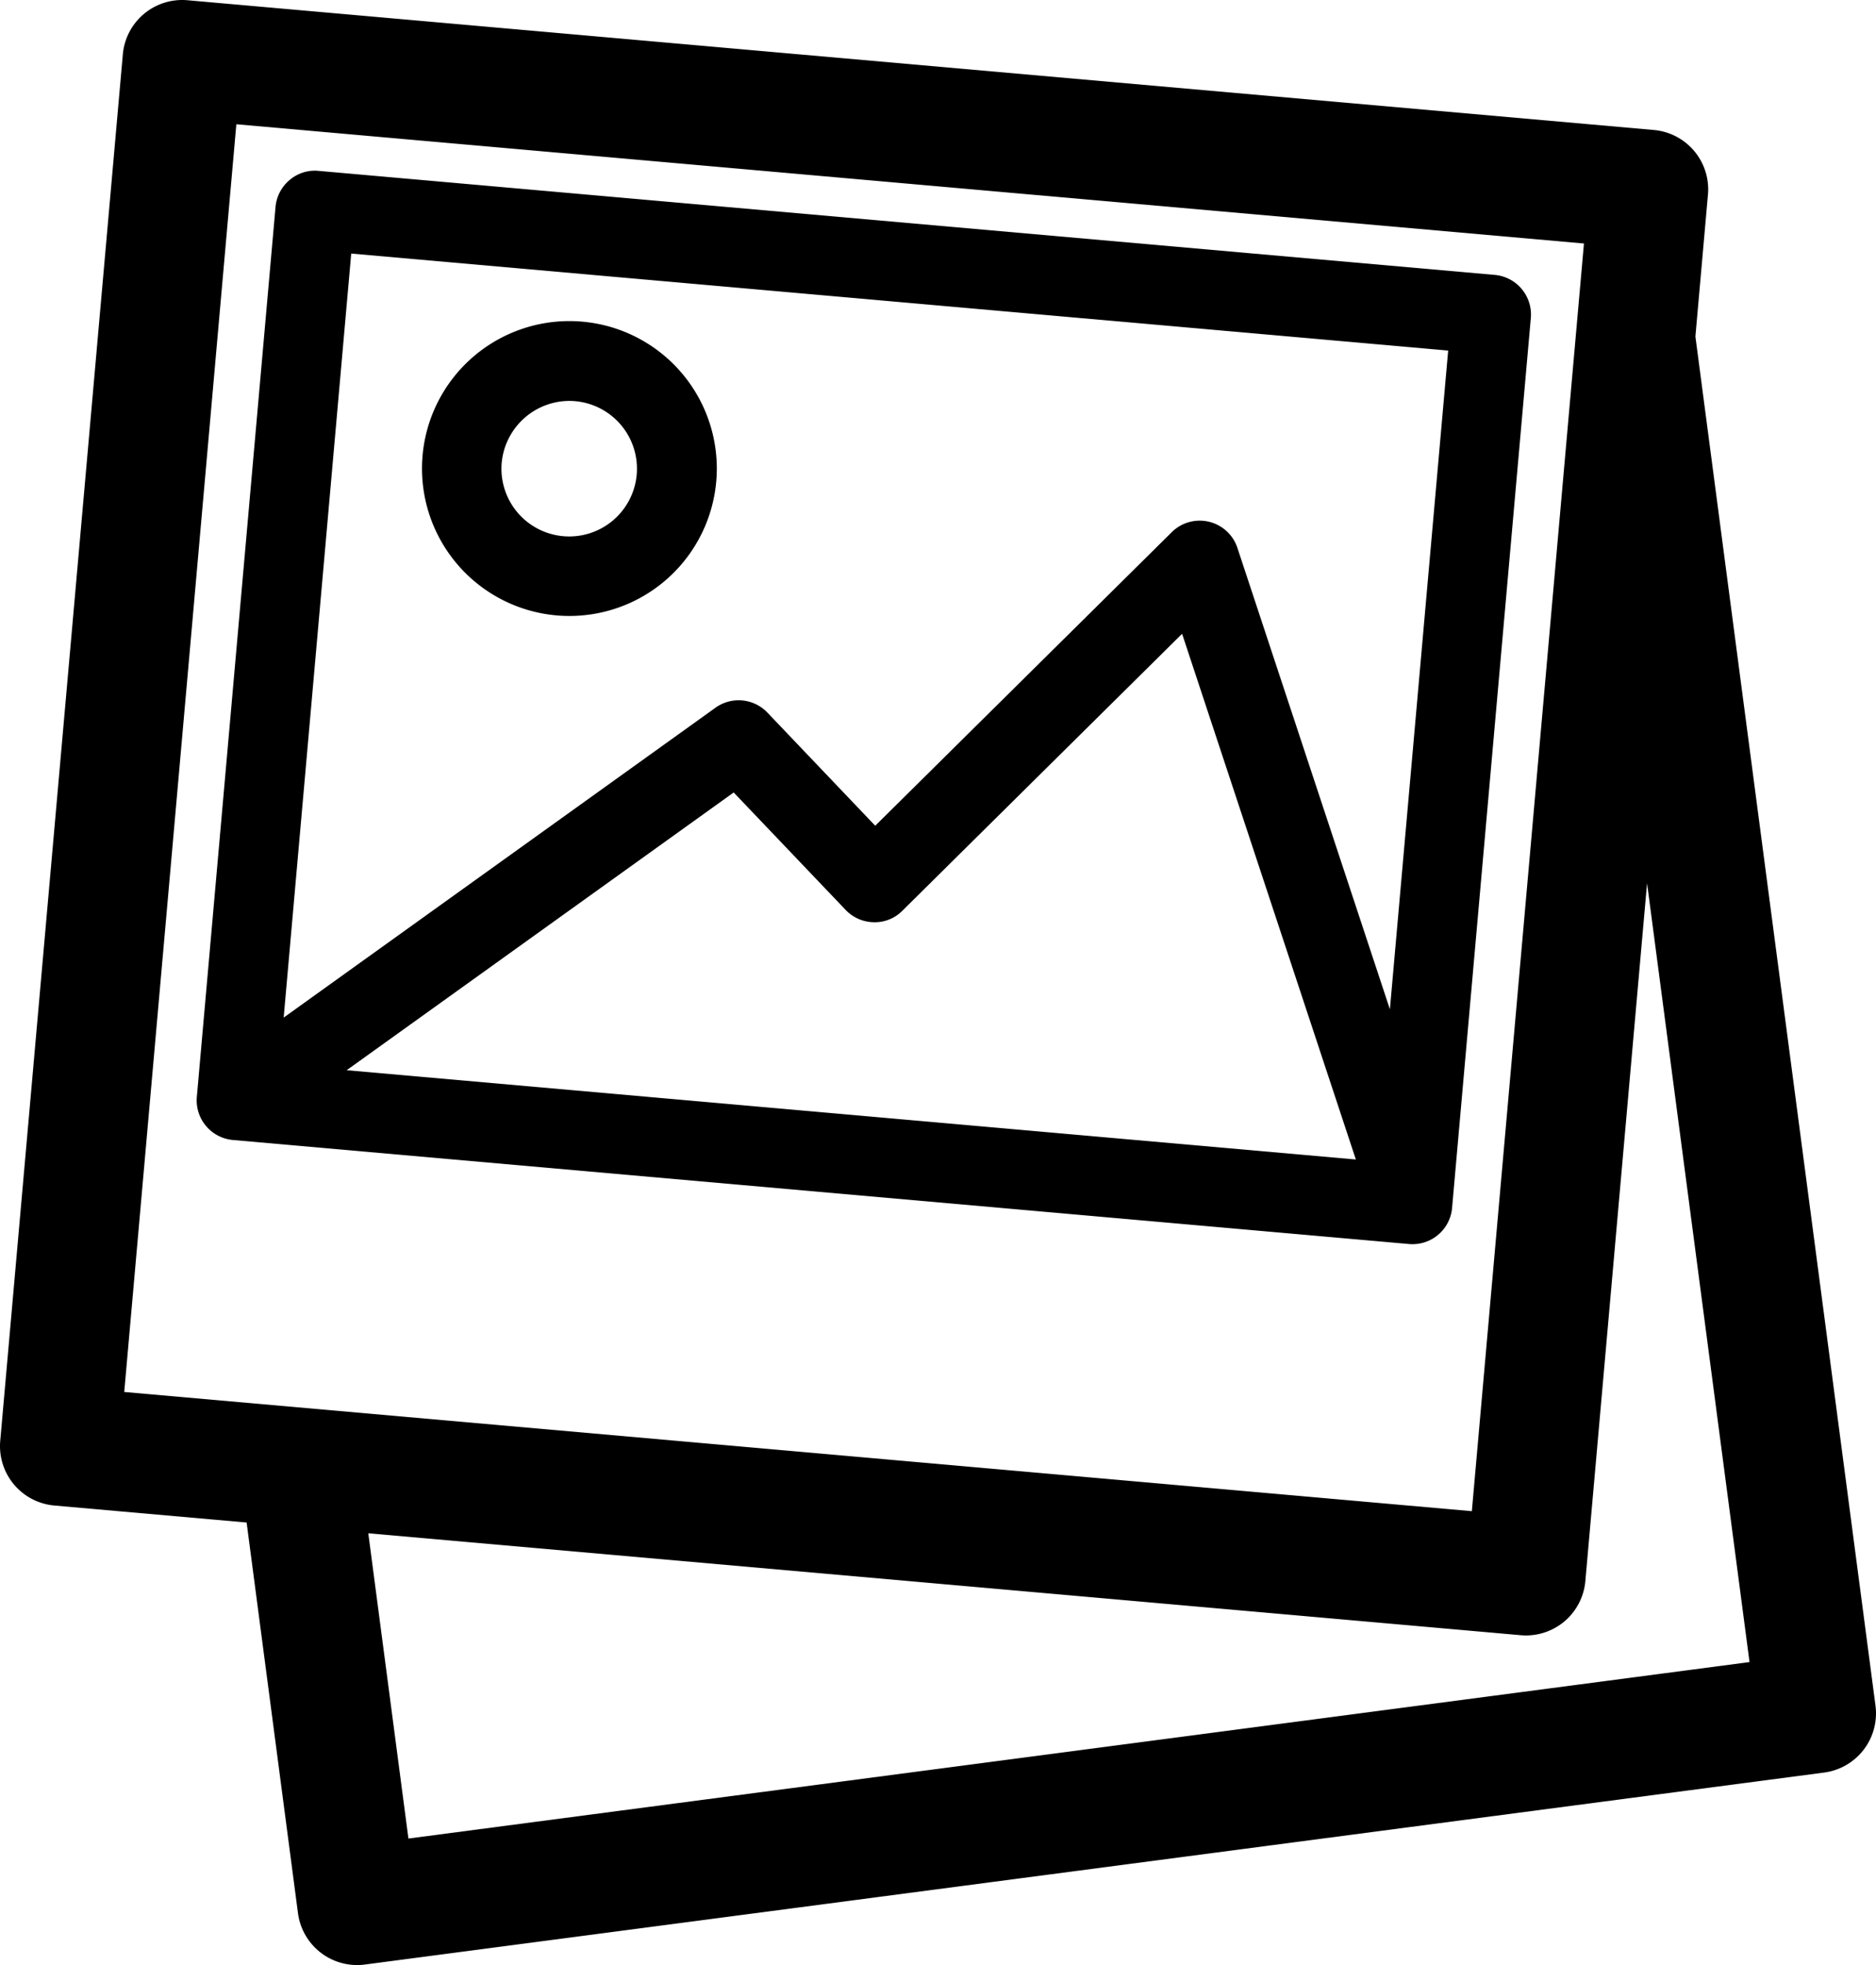
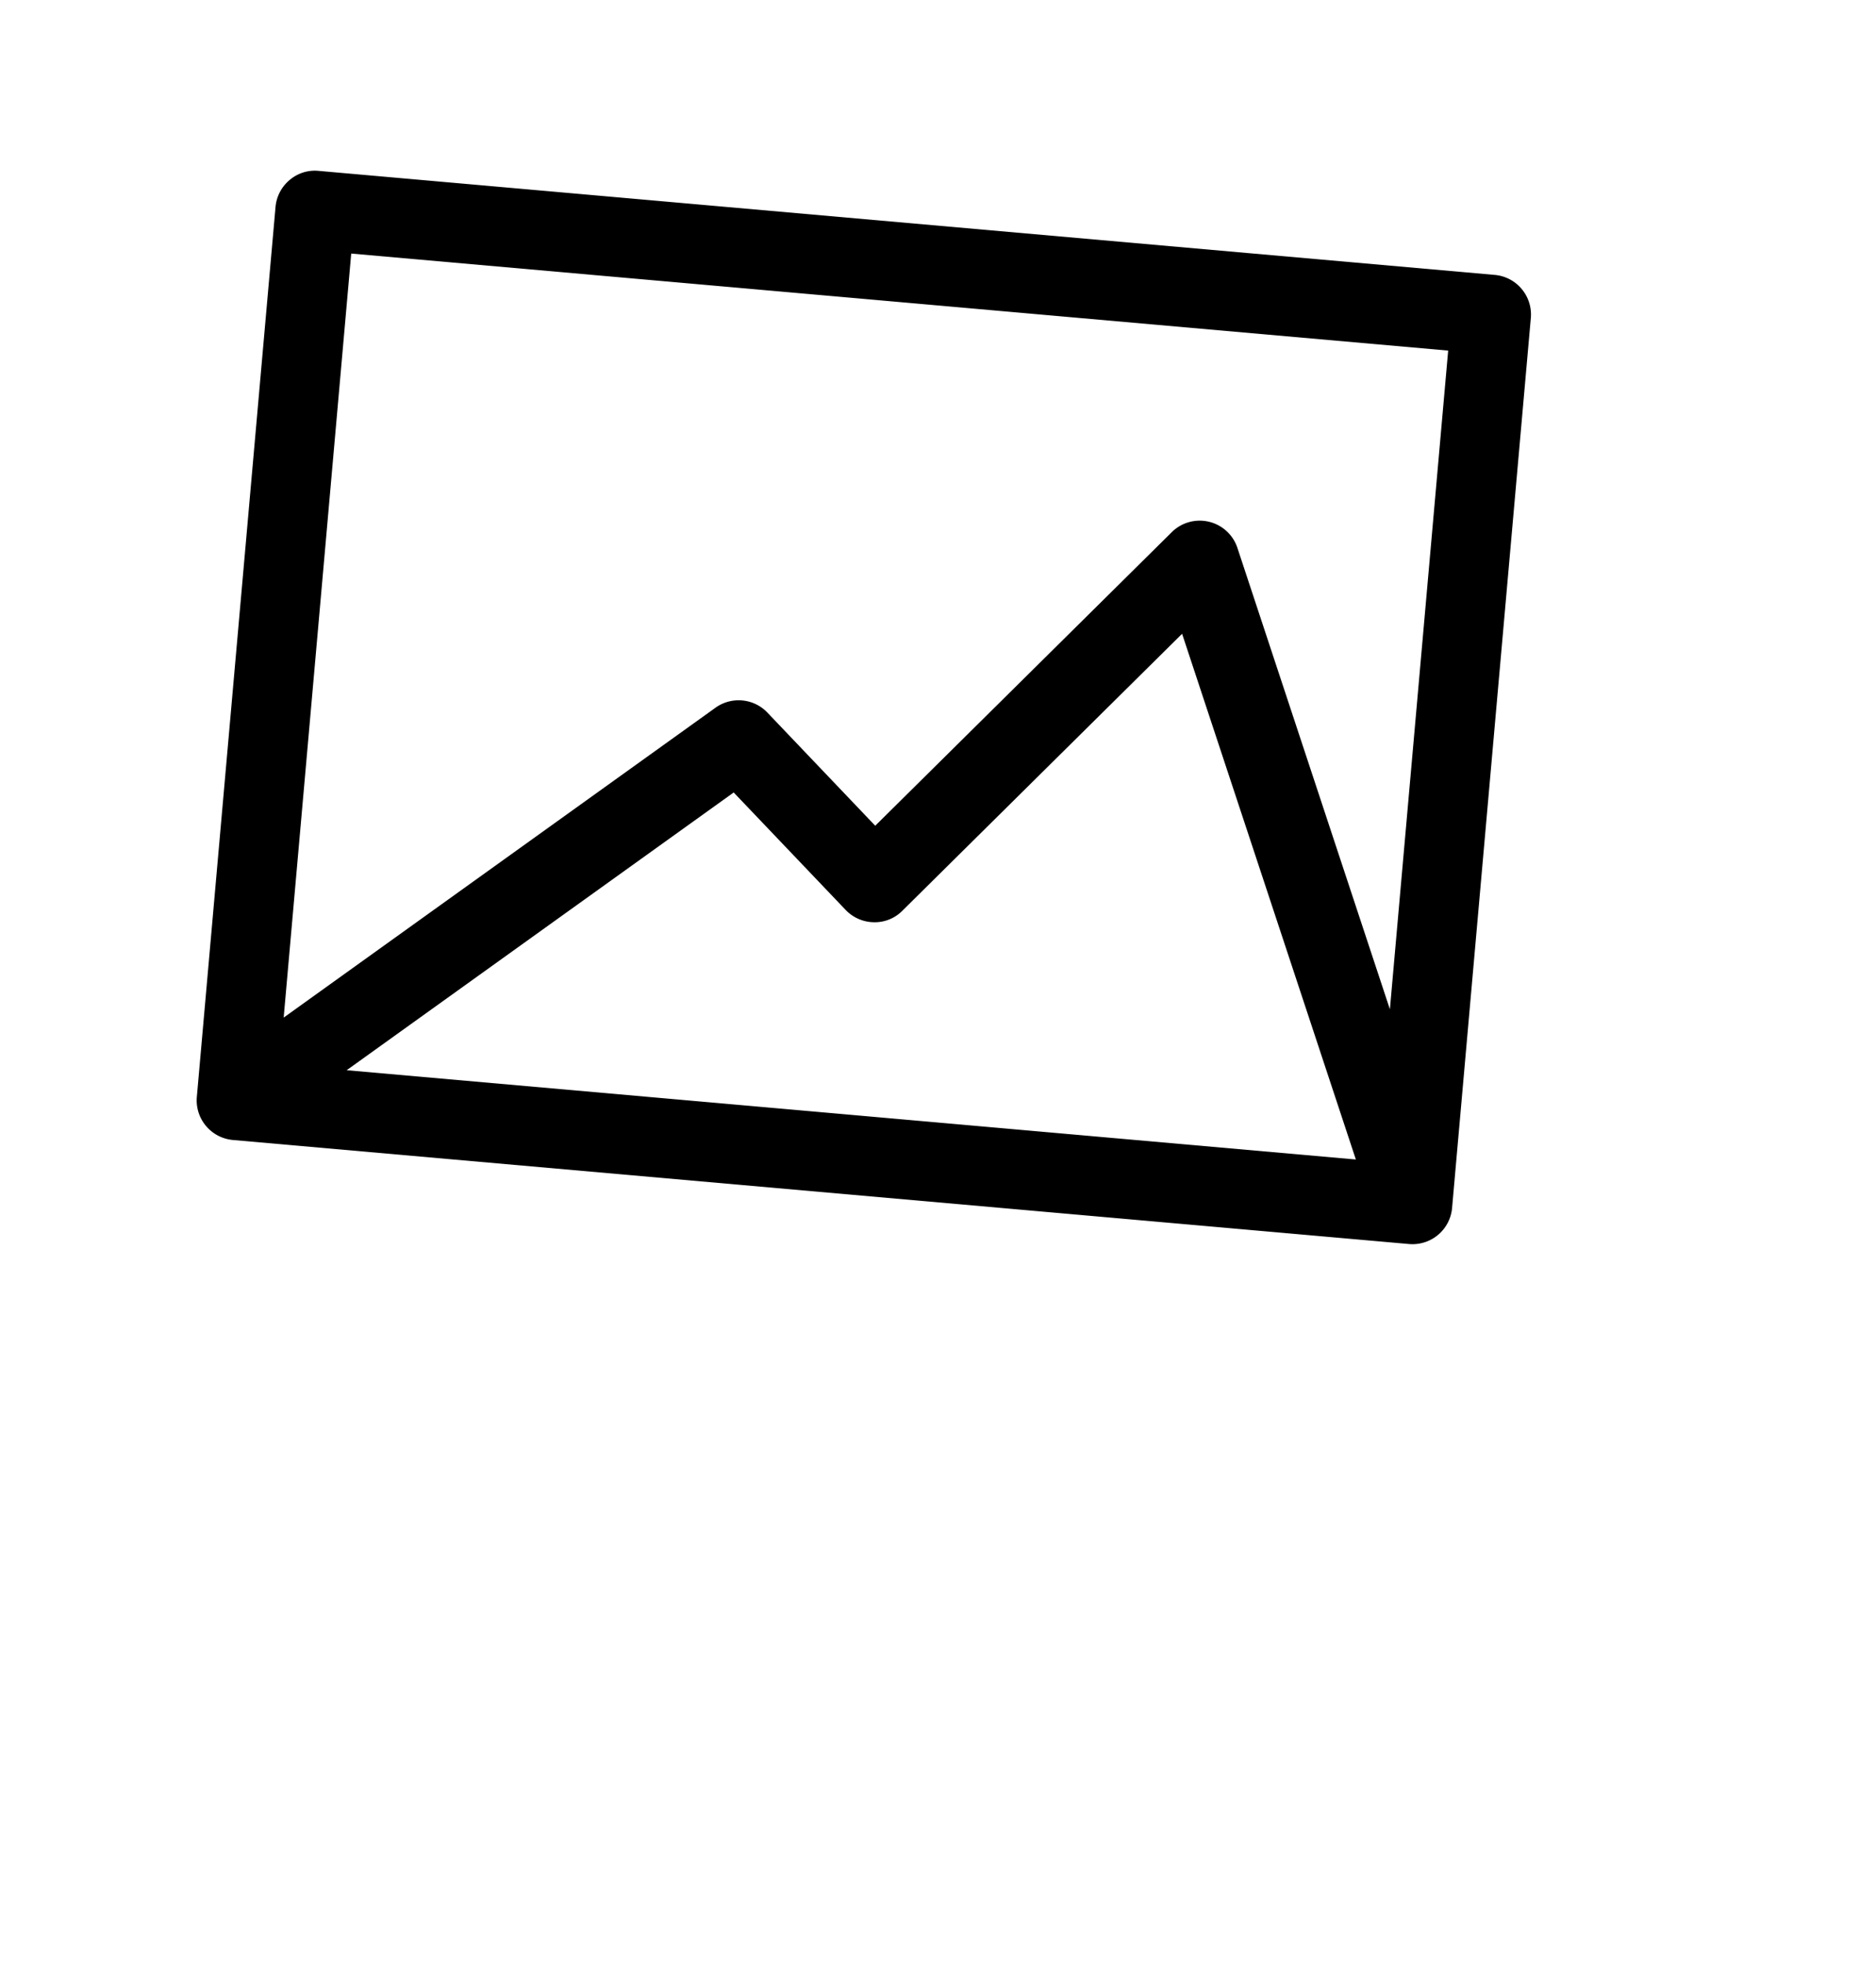
<svg xmlns="http://www.w3.org/2000/svg" width="166.533mm" height="174.398mm" viewBox="0 0 472.061 494.355">
-   <path d="M426.618,84.66l3.158-35.7A15,15,0,0,0,416.153,32.7L47.168.058a15,15,0,0,0-16.26,13.623L.059,362.49a14.994,14.994,0,0,0,13.623,16.26l48.375,4.277,12.924,98.281a15.015,15.015,0,0,0,14.873,13.047,14.46,14.46,0,0,0,1.953-.127l367.207-48.3a15.015,15.015,0,0,0,12.92-16.826ZM59.473,31.259l339.1,30L370.362,380.175l-339.1-29.99Zm43.3,431.27-10.1-76.794,289.993,25.642c.449.039.889.058,1.338.058a15,15,0,0,0,14.922-13.681l15.527-175.561,25.782,195.941Z" />
  <path d="M382.91,72.705a9.96,9.96,0,0,0-6.787-3.545L80.176,42.988a9.742,9.742,0,0,0-7.3,2.3,9.966,9.966,0,0,0-3.545,6.787l-19.8,223.877a10,10,0,0,0,9.082,10.84l295.938,26.172c.293.029.6.039.888.039a10,10,0,0,0,9.952-9.121L385.205,80A9.995,9.995,0,0,0,382.91,72.705ZM88.379,63.789,364.405,88.2,349.742,253.911l-38.365-116.06a9.991,9.991,0,0,0-16.523-3.974l-74.619,73.857L193.1,179.267a10,10,0,0,0-13.066-1.22L71.381,256ZM341.176,291.7,87.233,269.238l97.386-69.873,28.174,29.551a10,10,0,0,0,7.09,3.095,9.753,9.753,0,0,0,7.178-2.89l70.39-69.678Z" />
-   <path d="M139.981,154.814c1.1.1,2.207.147,3.3.147a37.092,37.092,0,1,0-3.3-.147Zm3.222-53.955c.508,0,1.026.02,1.543.068a17.049,17.049,0,1,1-18.5,15.479A17.153,17.153,0,0,1,143.2,100.859Z" />
</svg>